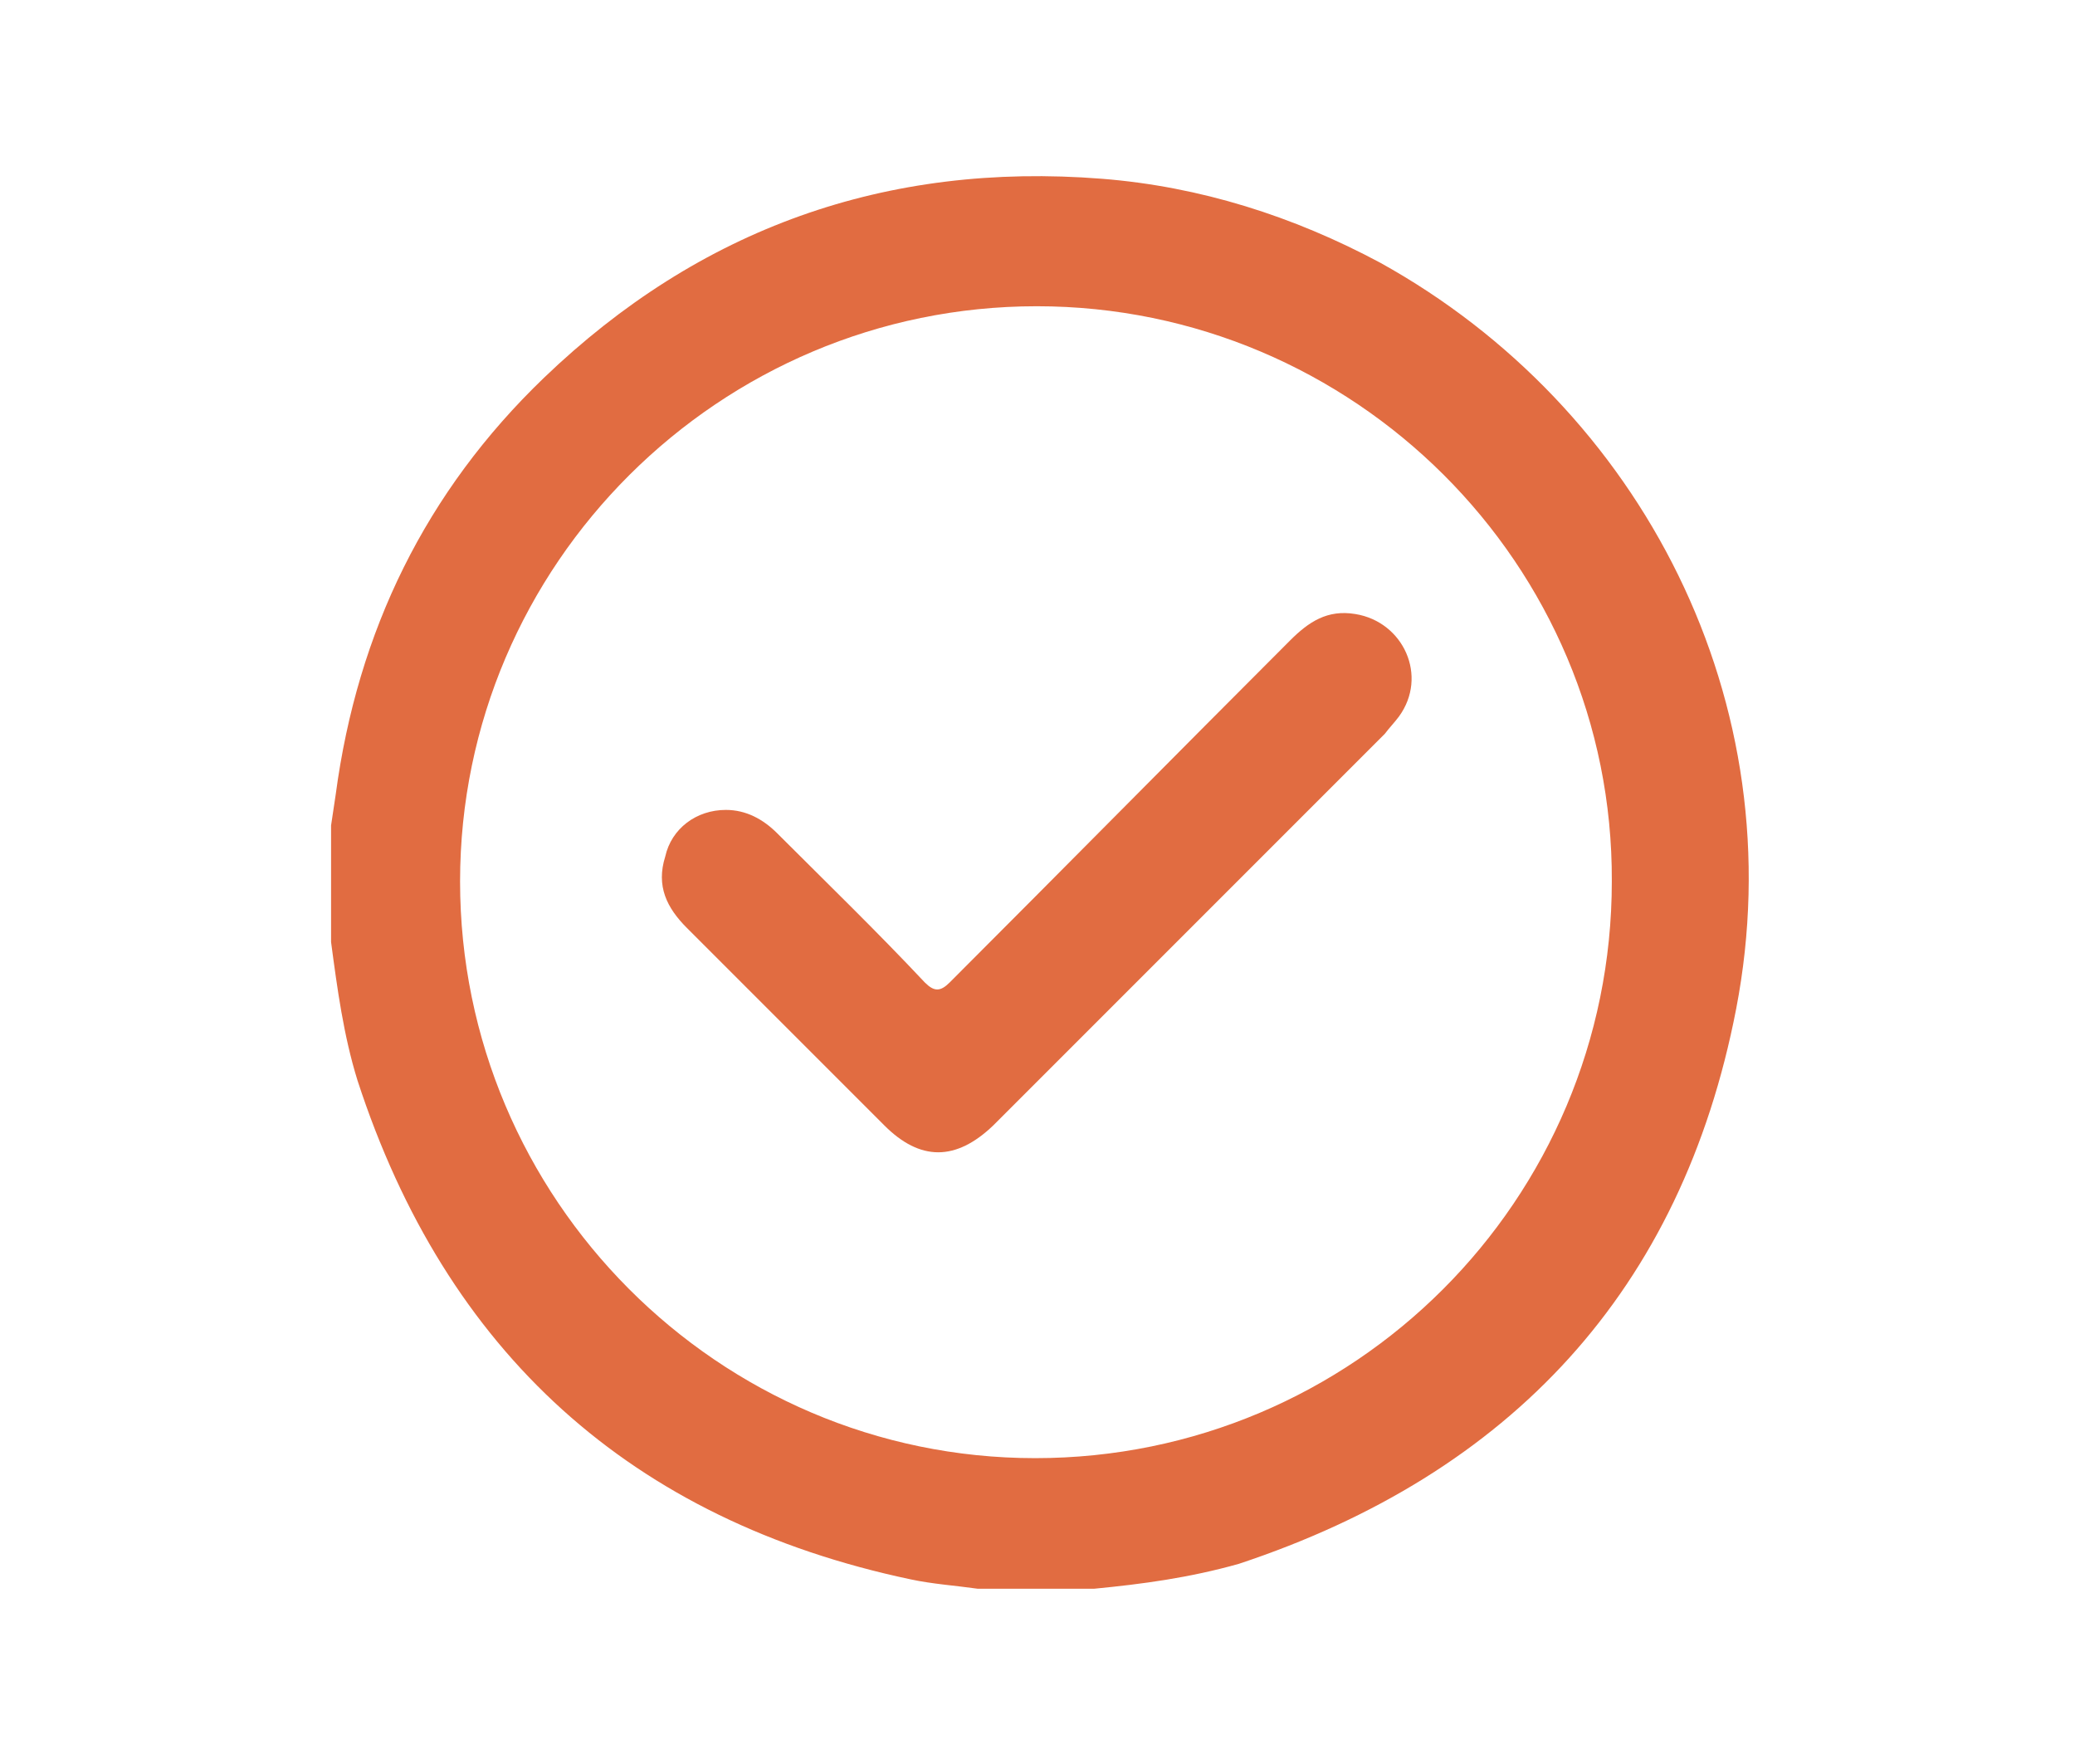
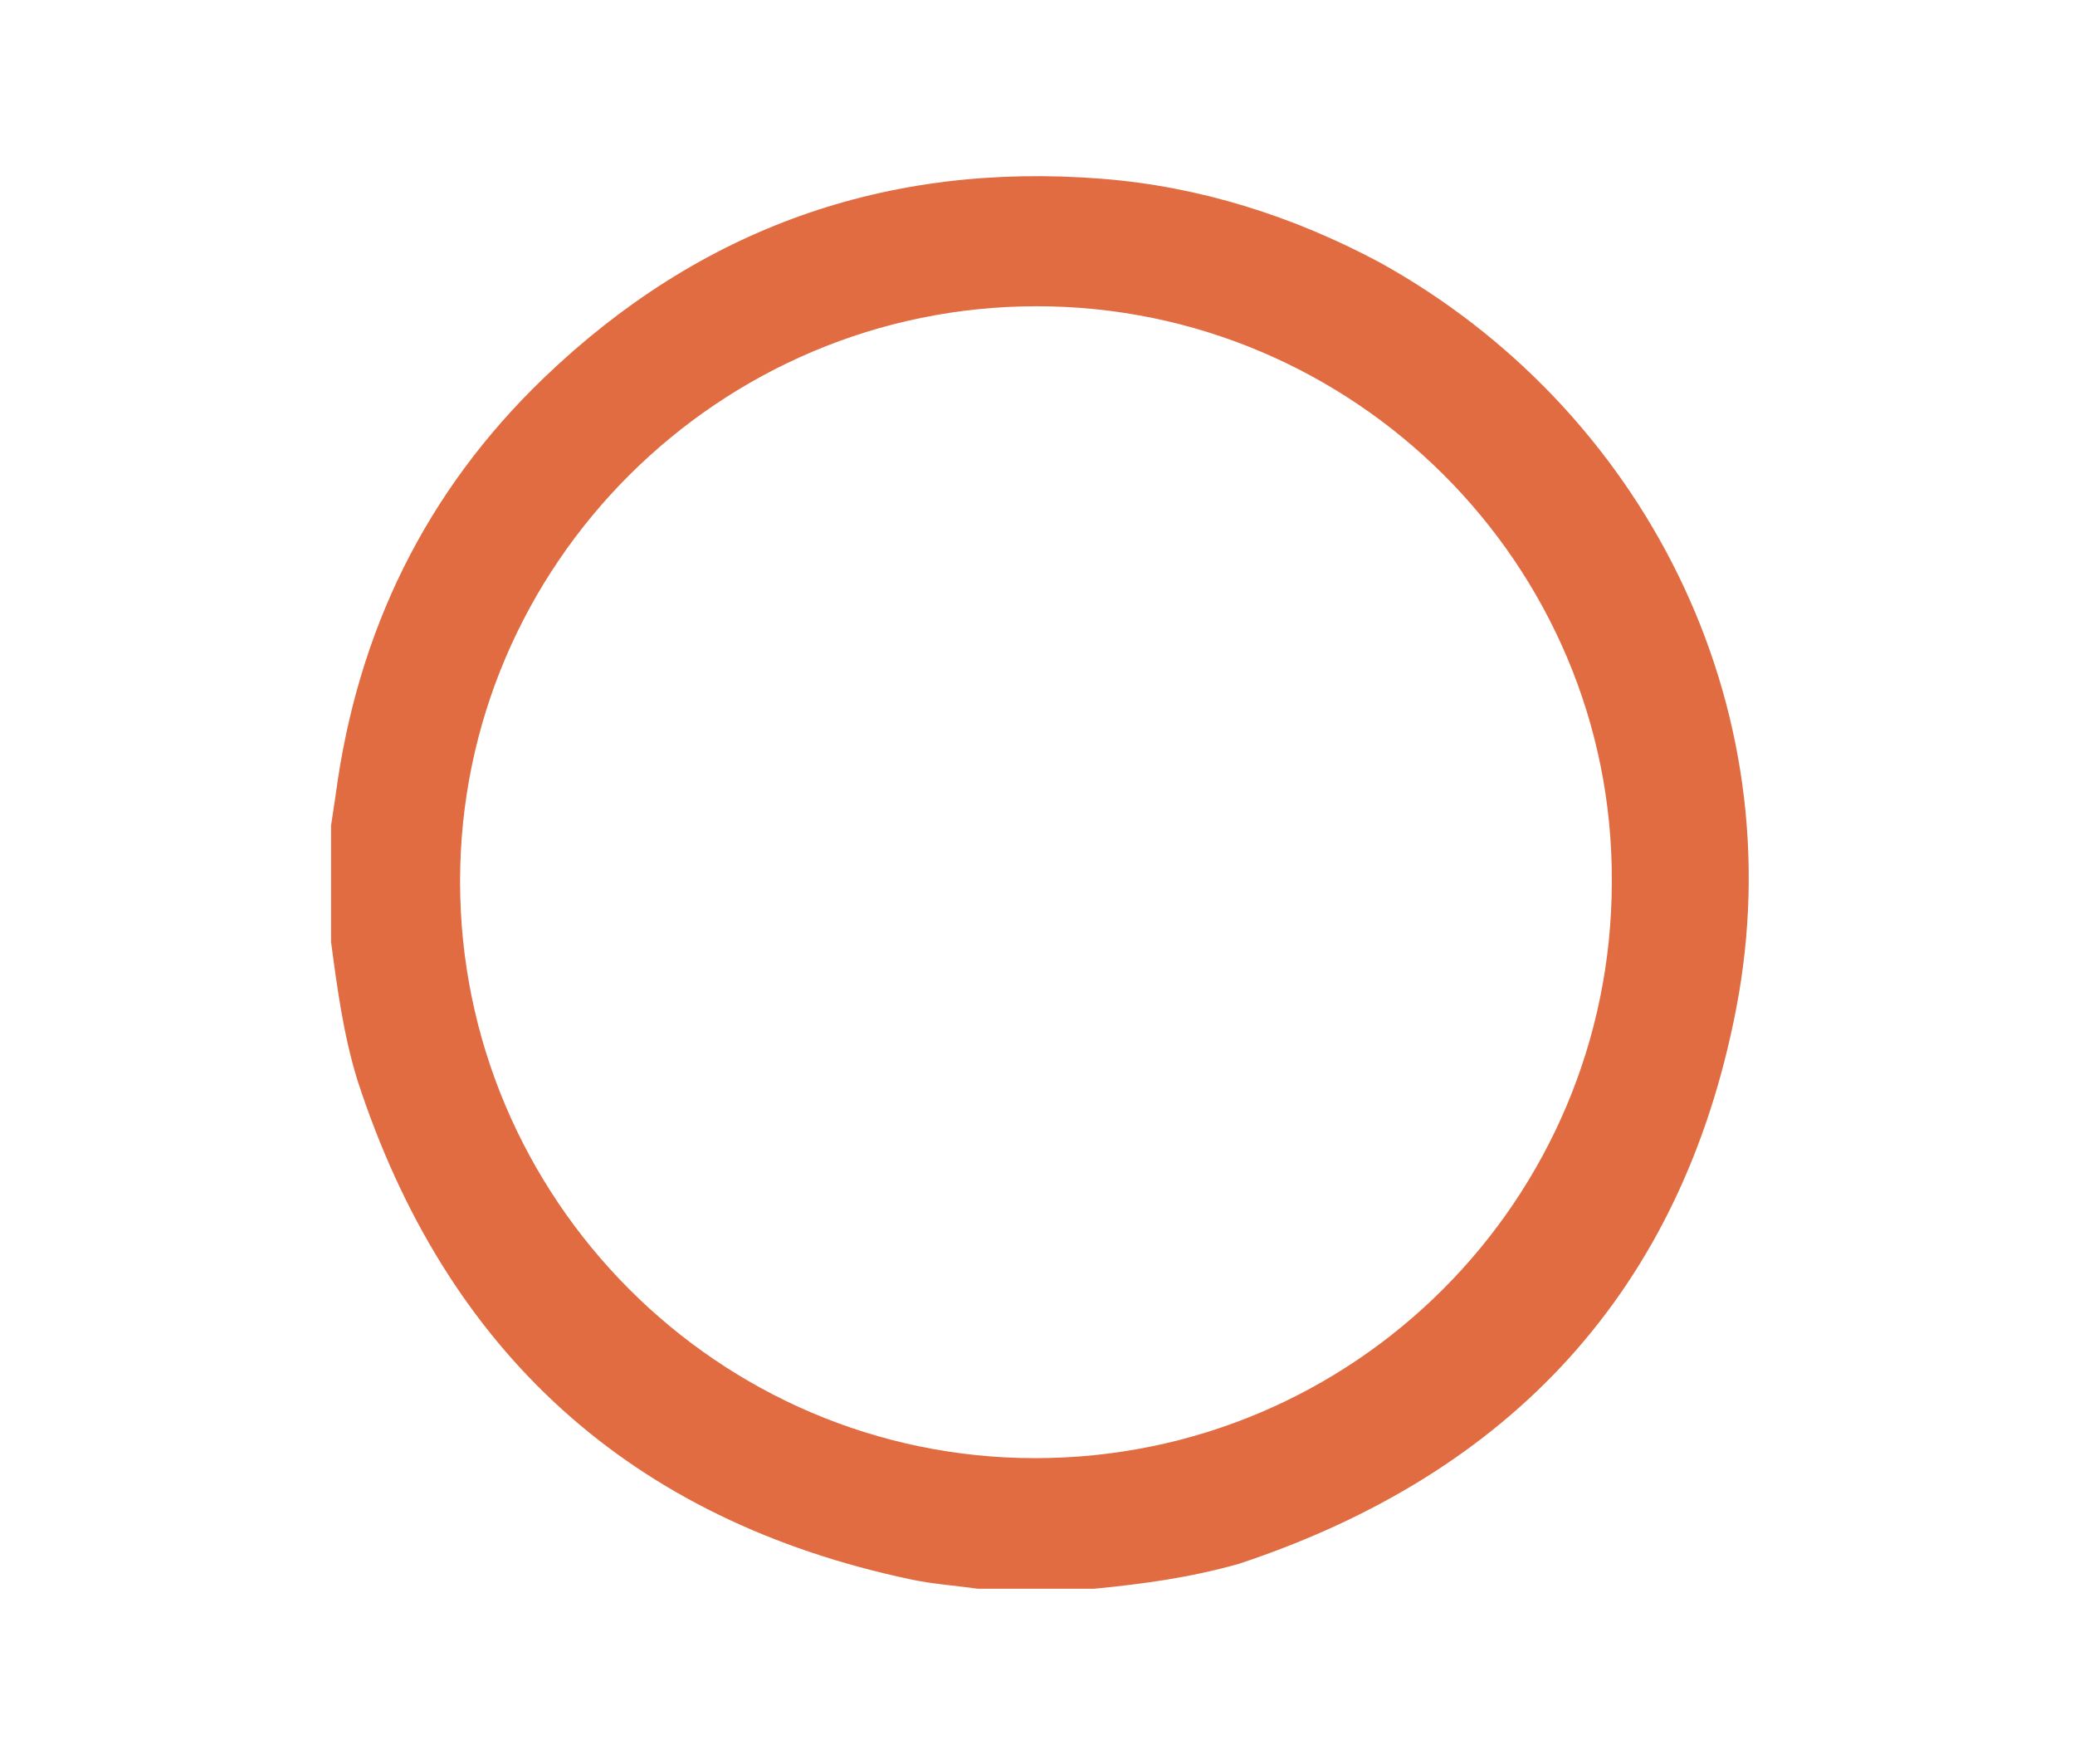
<svg xmlns="http://www.w3.org/2000/svg" version="1.1" id="Capa_1" x="0px" y="0px" viewBox="0 0 133.5 113.5" style="enable-background:new 0 0 133.5 113.5;" xml:space="preserve">
  <style type="text/css">
	.st0{fill:#E16C41;}
</style>
  <g>
    <path class="st0" d="M70.4,102.2c-2.5,0-5,0-7.5,0c-1.4-0.2-2.9-0.3-4.3-0.6C40.6,97.8,28.7,87,23,69.5c-0.9-2.9-1.3-5.9-1.7-8.9   c0-2.5,0-5,0-7.5c0.1-0.7,0.2-1.3,0.3-2c1.4-10.5,5.8-19.5,13.4-26.8c10-9.6,22-13.9,35.9-12.8c6.3,0.5,12.3,2.4,17.9,5.4   c16.8,9.3,26.7,28.3,22.9,48c-3.5,18.1-14.5,29.9-32,35.7C76.5,101.5,73.5,101.9,70.4,102.2z M66.7,19.7c-20.4,0-37.1,16.6-37.1,37   c0,20.4,16.6,37.1,37,37.1c20.5,0,37.1-16.6,37.1-37.1C103.8,36.3,87.1,19.7,66.7,19.7z" />
-     <path class="st0" d="M46.7,52.1c1.3,0,2.4,0.6,3.3,1.5c3.2,3.2,6.4,6.3,9.5,9.6c0.6,0.6,1,0.6,1.6,0c7.3-7.3,14.6-14.7,21.9-22   c1.2-1.2,2.4-2,4.2-1.7c3.1,0.5,4.7,4,2.8,6.6c-0.3,0.4-0.6,0.7-0.9,1.1C80.7,55.6,72.3,64,63.9,72.4c-2.4,2.3-4.7,2.3-7,0   c-4.2-4.2-8.5-8.5-12.7-12.7c-1.3-1.3-2-2.7-1.4-4.6C43.2,53.3,44.8,52.1,46.7,52.1z" />
  </g>
</svg>